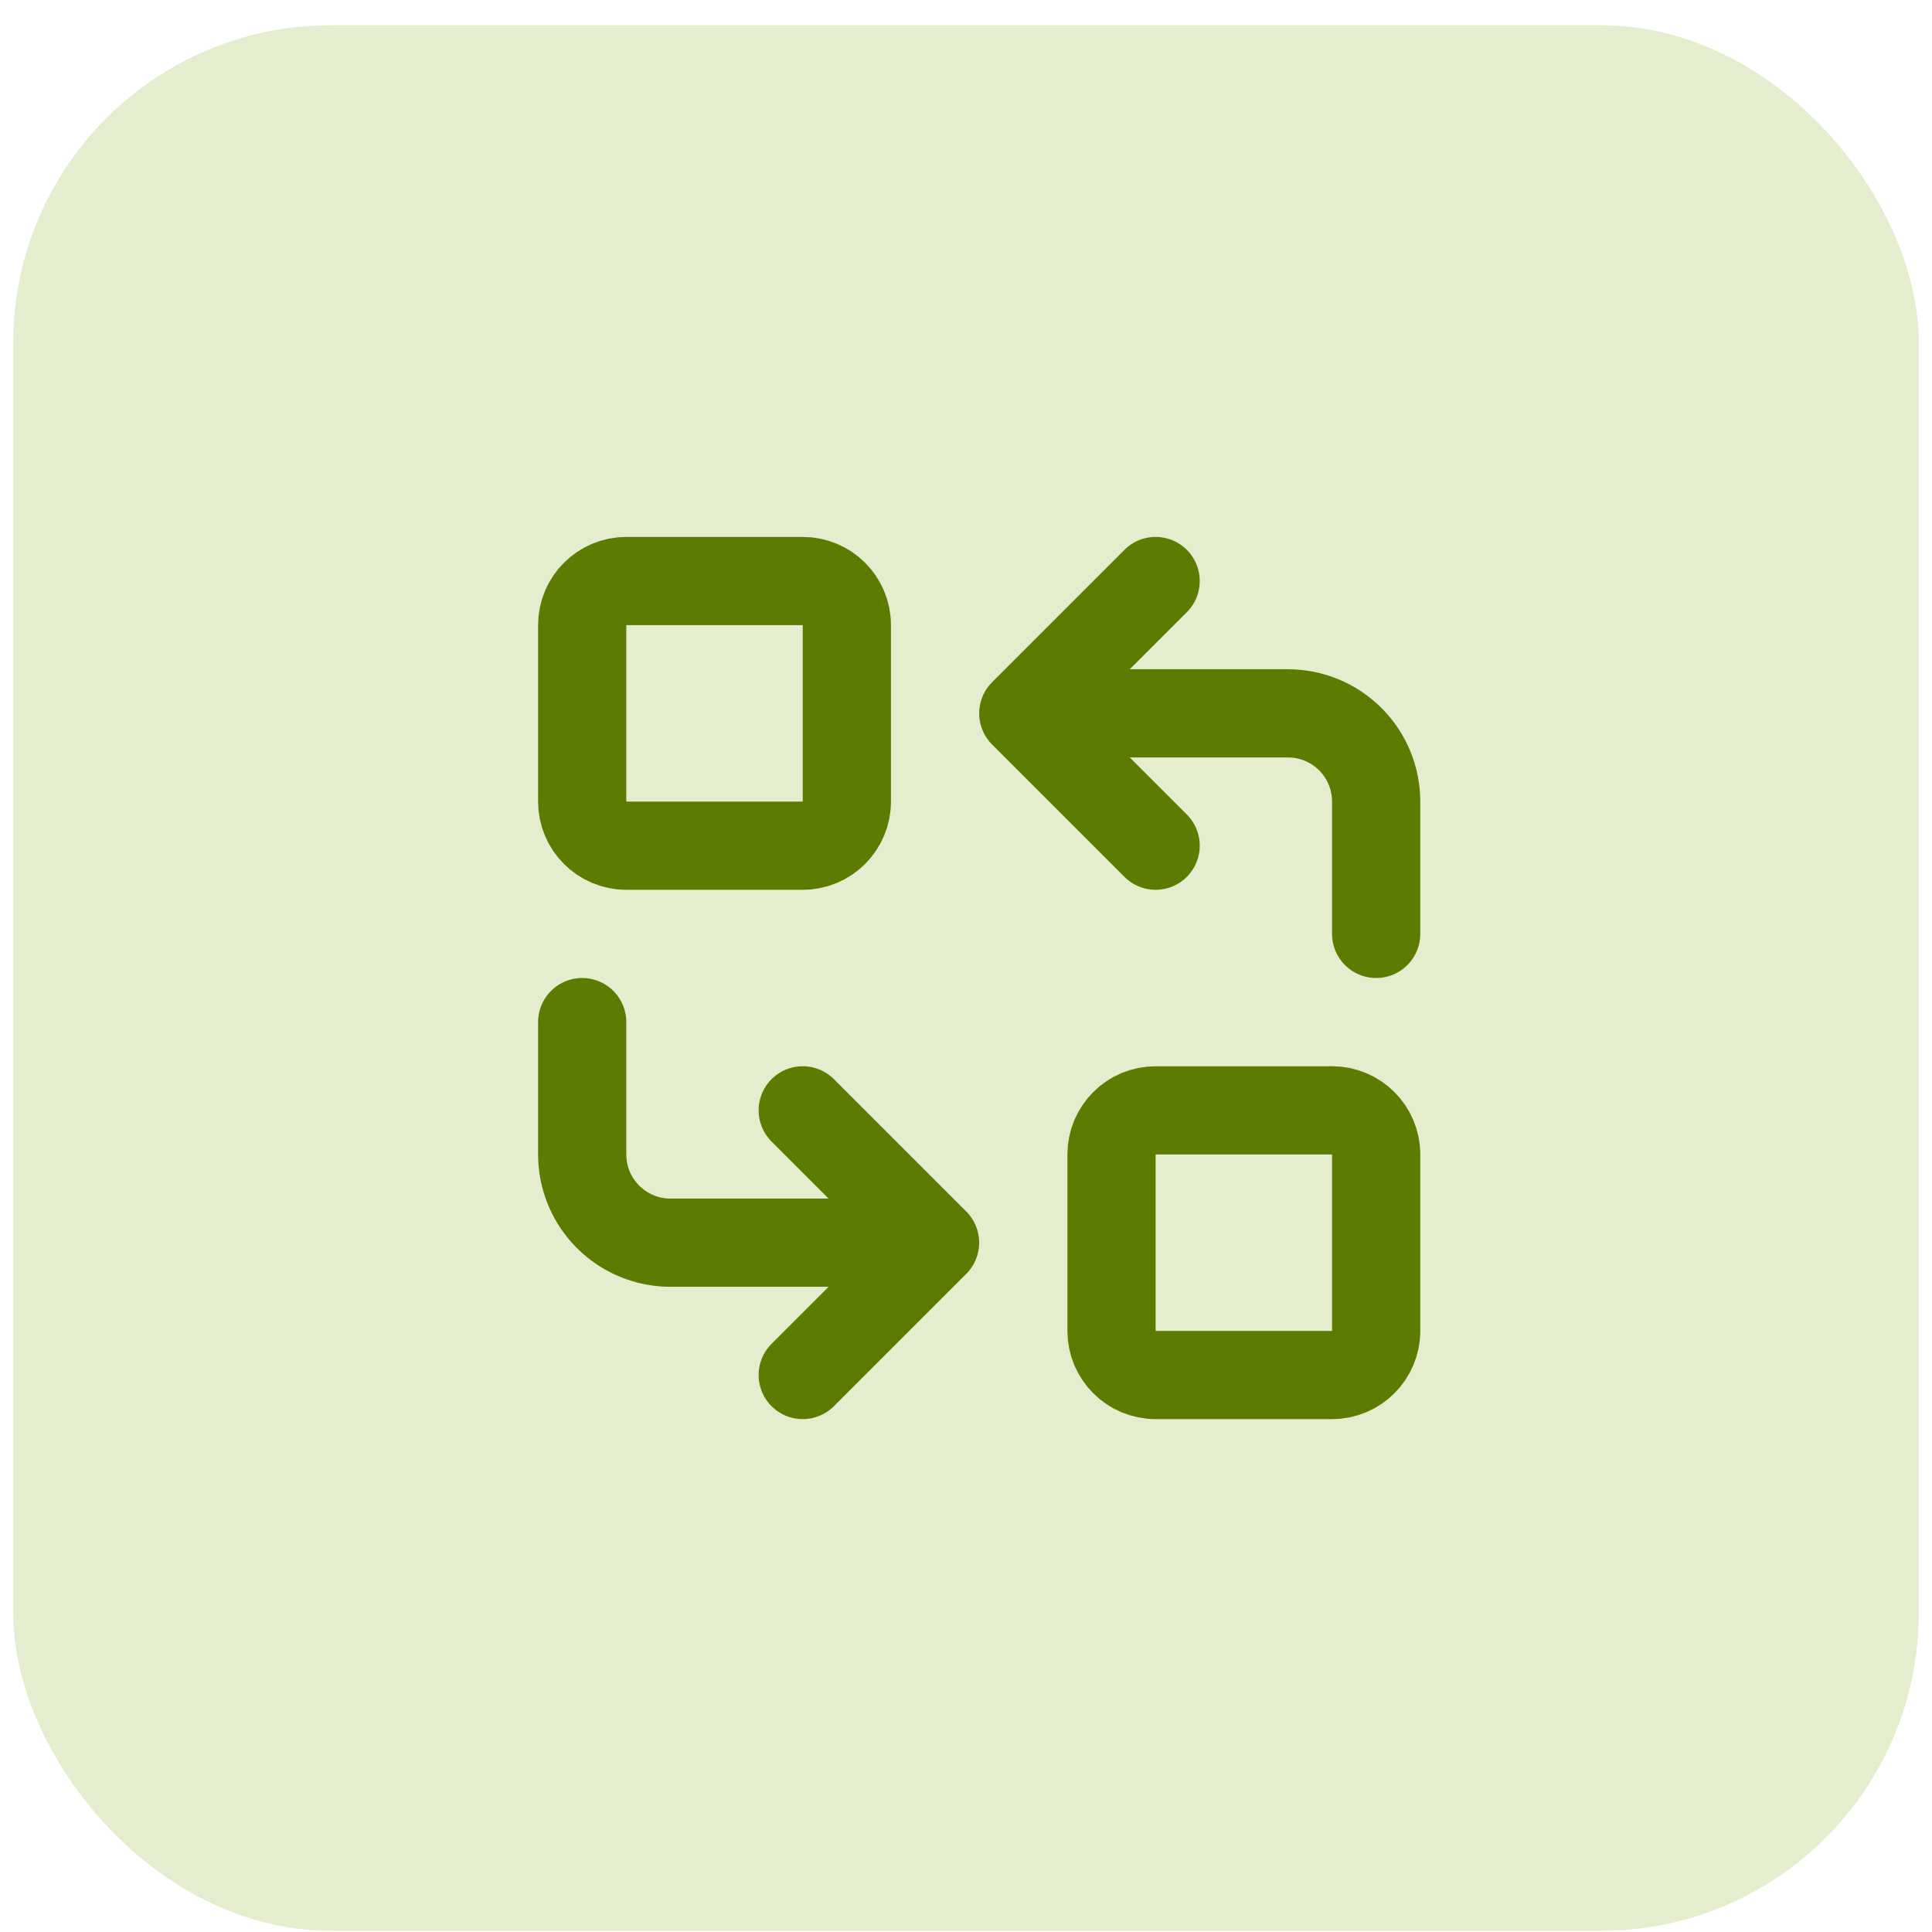
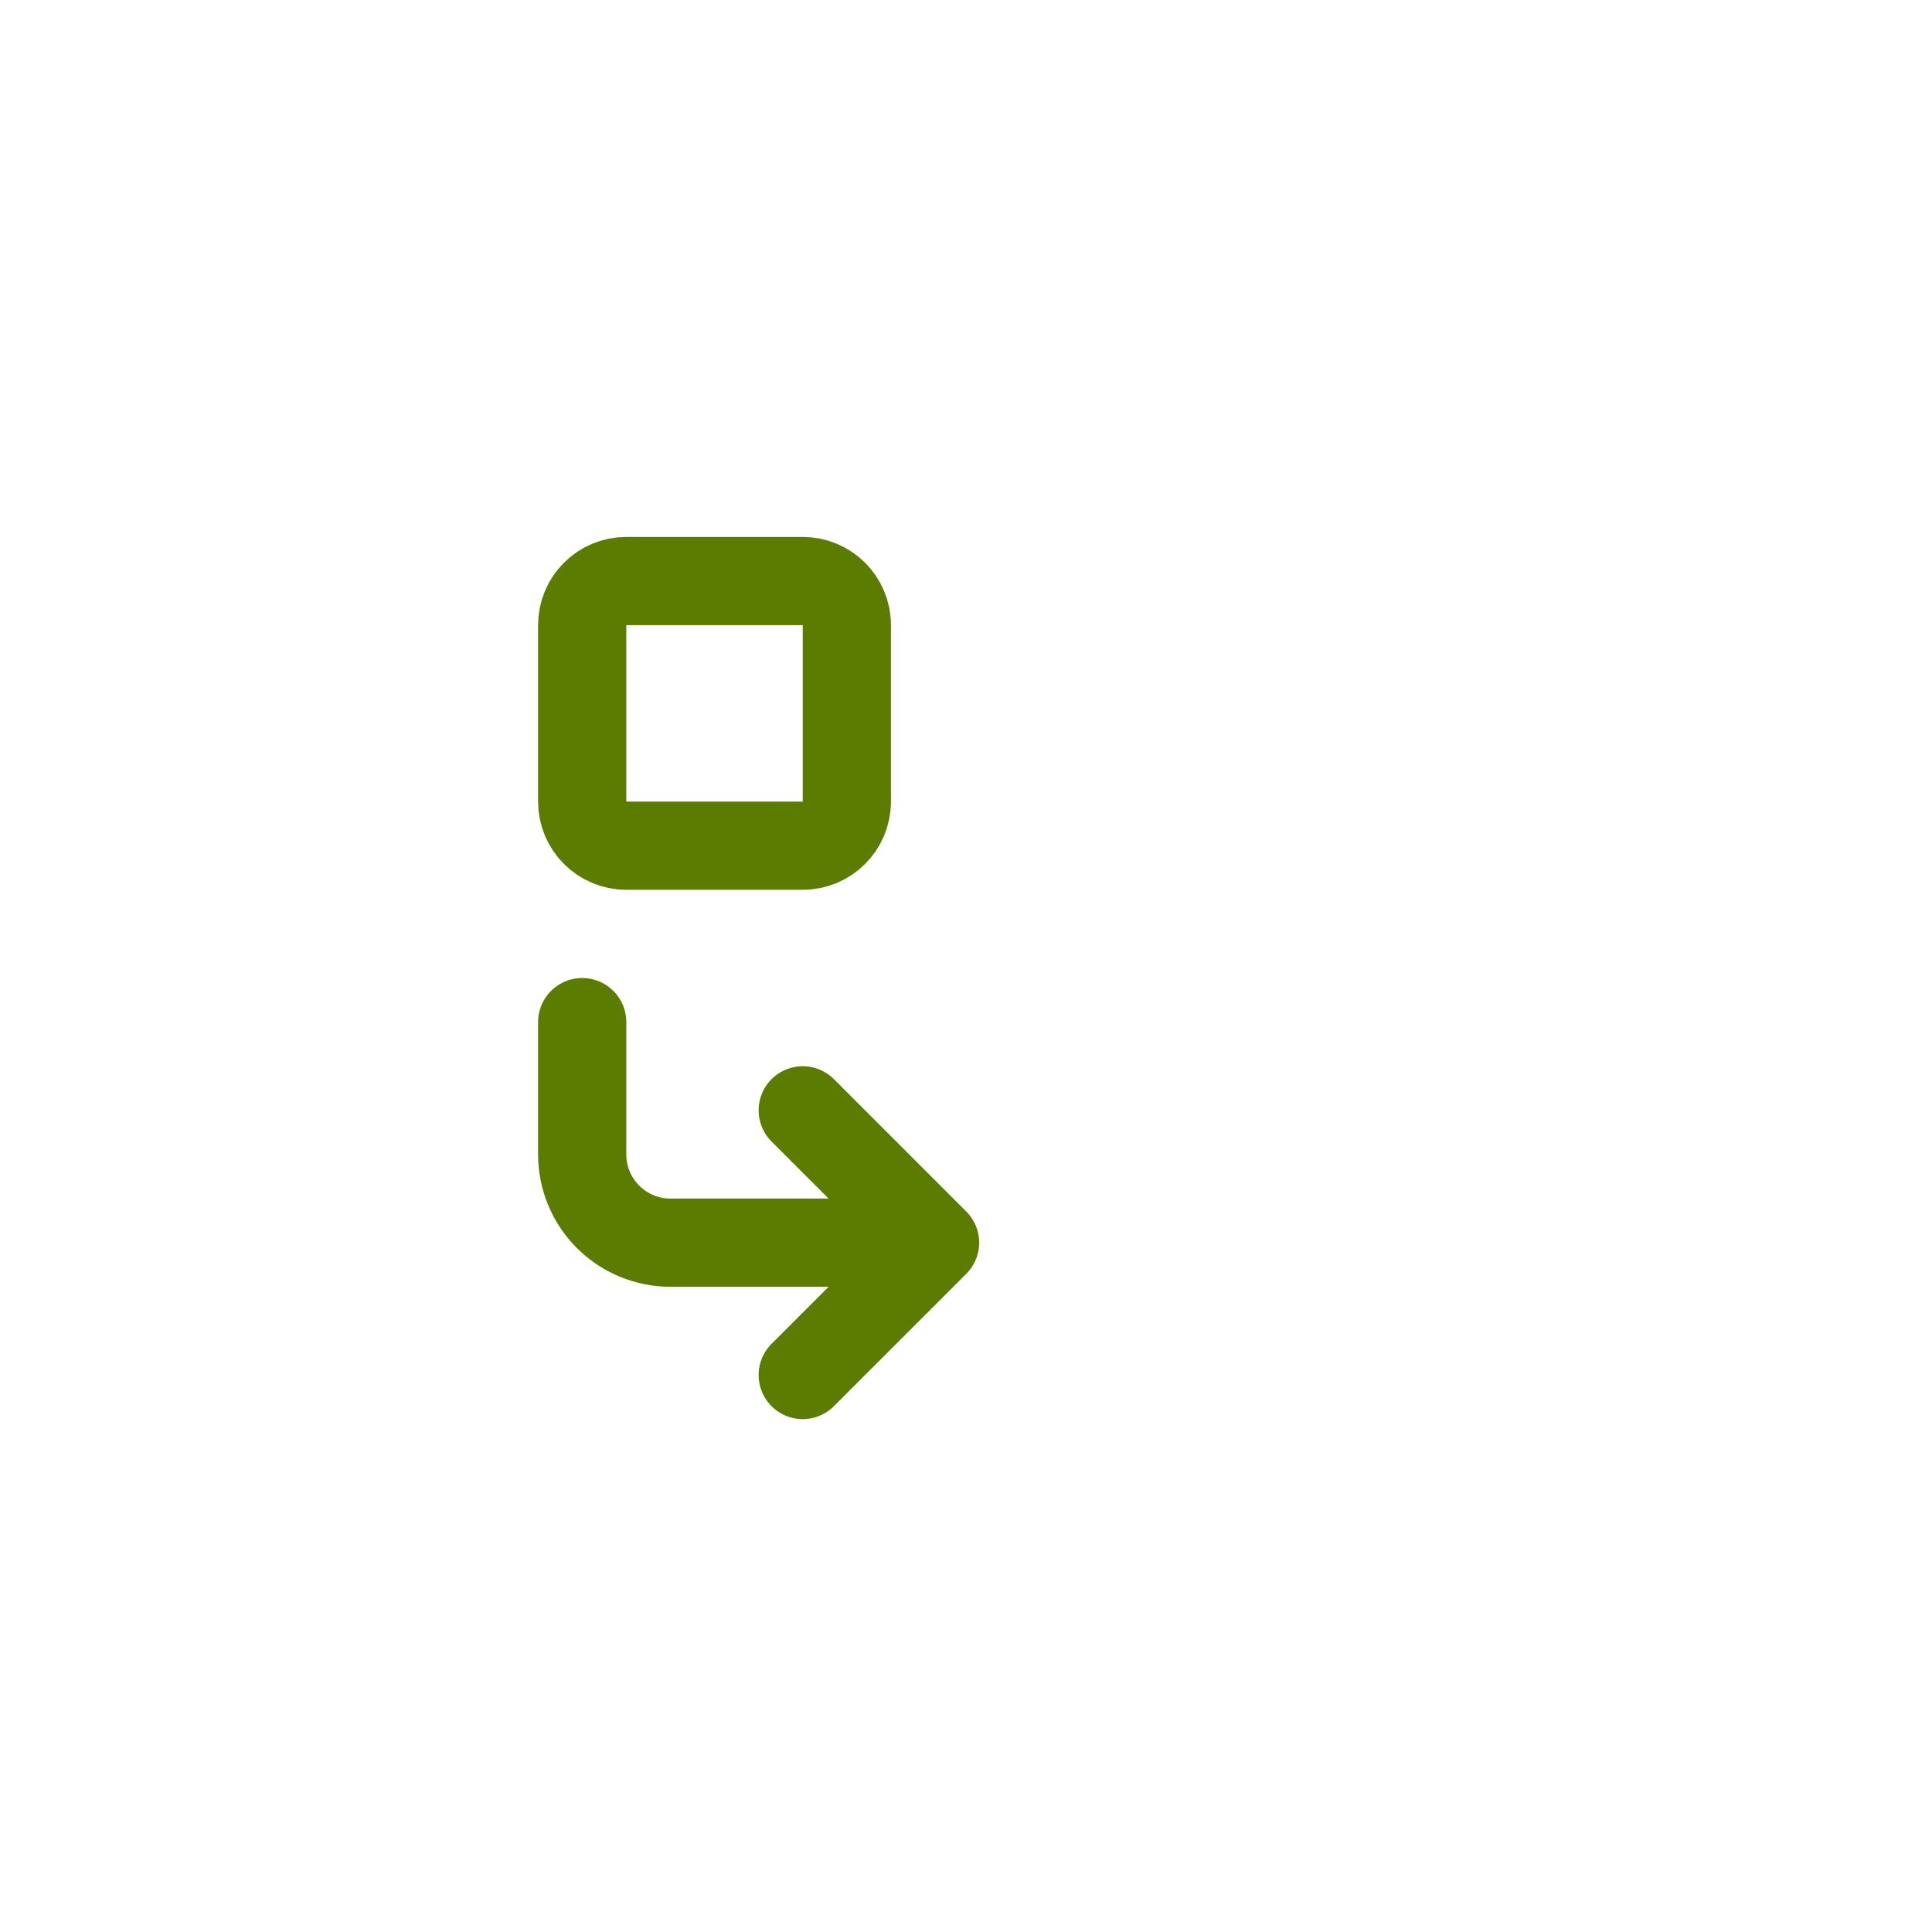
<svg xmlns="http://www.w3.org/2000/svg" width="73" height="73" viewBox="0 0 73 73" fill="none">
-   <rect x="0.5" y="0.954" width="72" height="72" rx="12" fill="#E5EDCF" />
  <path d="M30.331 21.954H23.665C22.744 21.954 21.998 22.7 21.998 23.62V30.287C21.998 31.207 22.744 31.954 23.665 31.954H30.331C31.252 31.954 31.998 31.207 31.998 30.287V23.62C31.998 22.7 31.252 21.954 30.331 21.954Z" stroke="#5B7C00" stroke-width="3.333" stroke-linecap="round" stroke-linejoin="round" />
-   <path d="M50.331 41.954H43.665C42.744 41.954 41.998 42.7 41.998 43.62V50.287C41.998 51.207 42.744 51.954 43.665 51.954H50.331C51.252 51.954 51.998 51.207 51.998 50.287V43.62C51.998 42.7 51.252 41.954 50.331 41.954Z" stroke="#5B7C00" stroke-width="3.333" stroke-linecap="round" stroke-linejoin="round" />
-   <path d="M51.998 35.287V30.287C51.998 29.403 51.647 28.555 51.022 27.93C50.397 27.305 49.549 26.954 48.665 26.954H38.665M38.665 26.954L43.665 31.954M38.665 26.954L43.665 21.954" stroke="#5B7C00" stroke-width="3.333" stroke-linecap="round" stroke-linejoin="round" />
  <path d="M21.998 38.62V43.62C21.998 44.504 22.349 45.352 22.974 45.977C23.599 46.602 24.447 46.954 25.331 46.954H35.331M35.331 46.954L30.331 41.954M35.331 46.954L30.331 51.954" stroke="#5B7C00" stroke-width="3.333" stroke-linecap="round" stroke-linejoin="round" />
</svg>